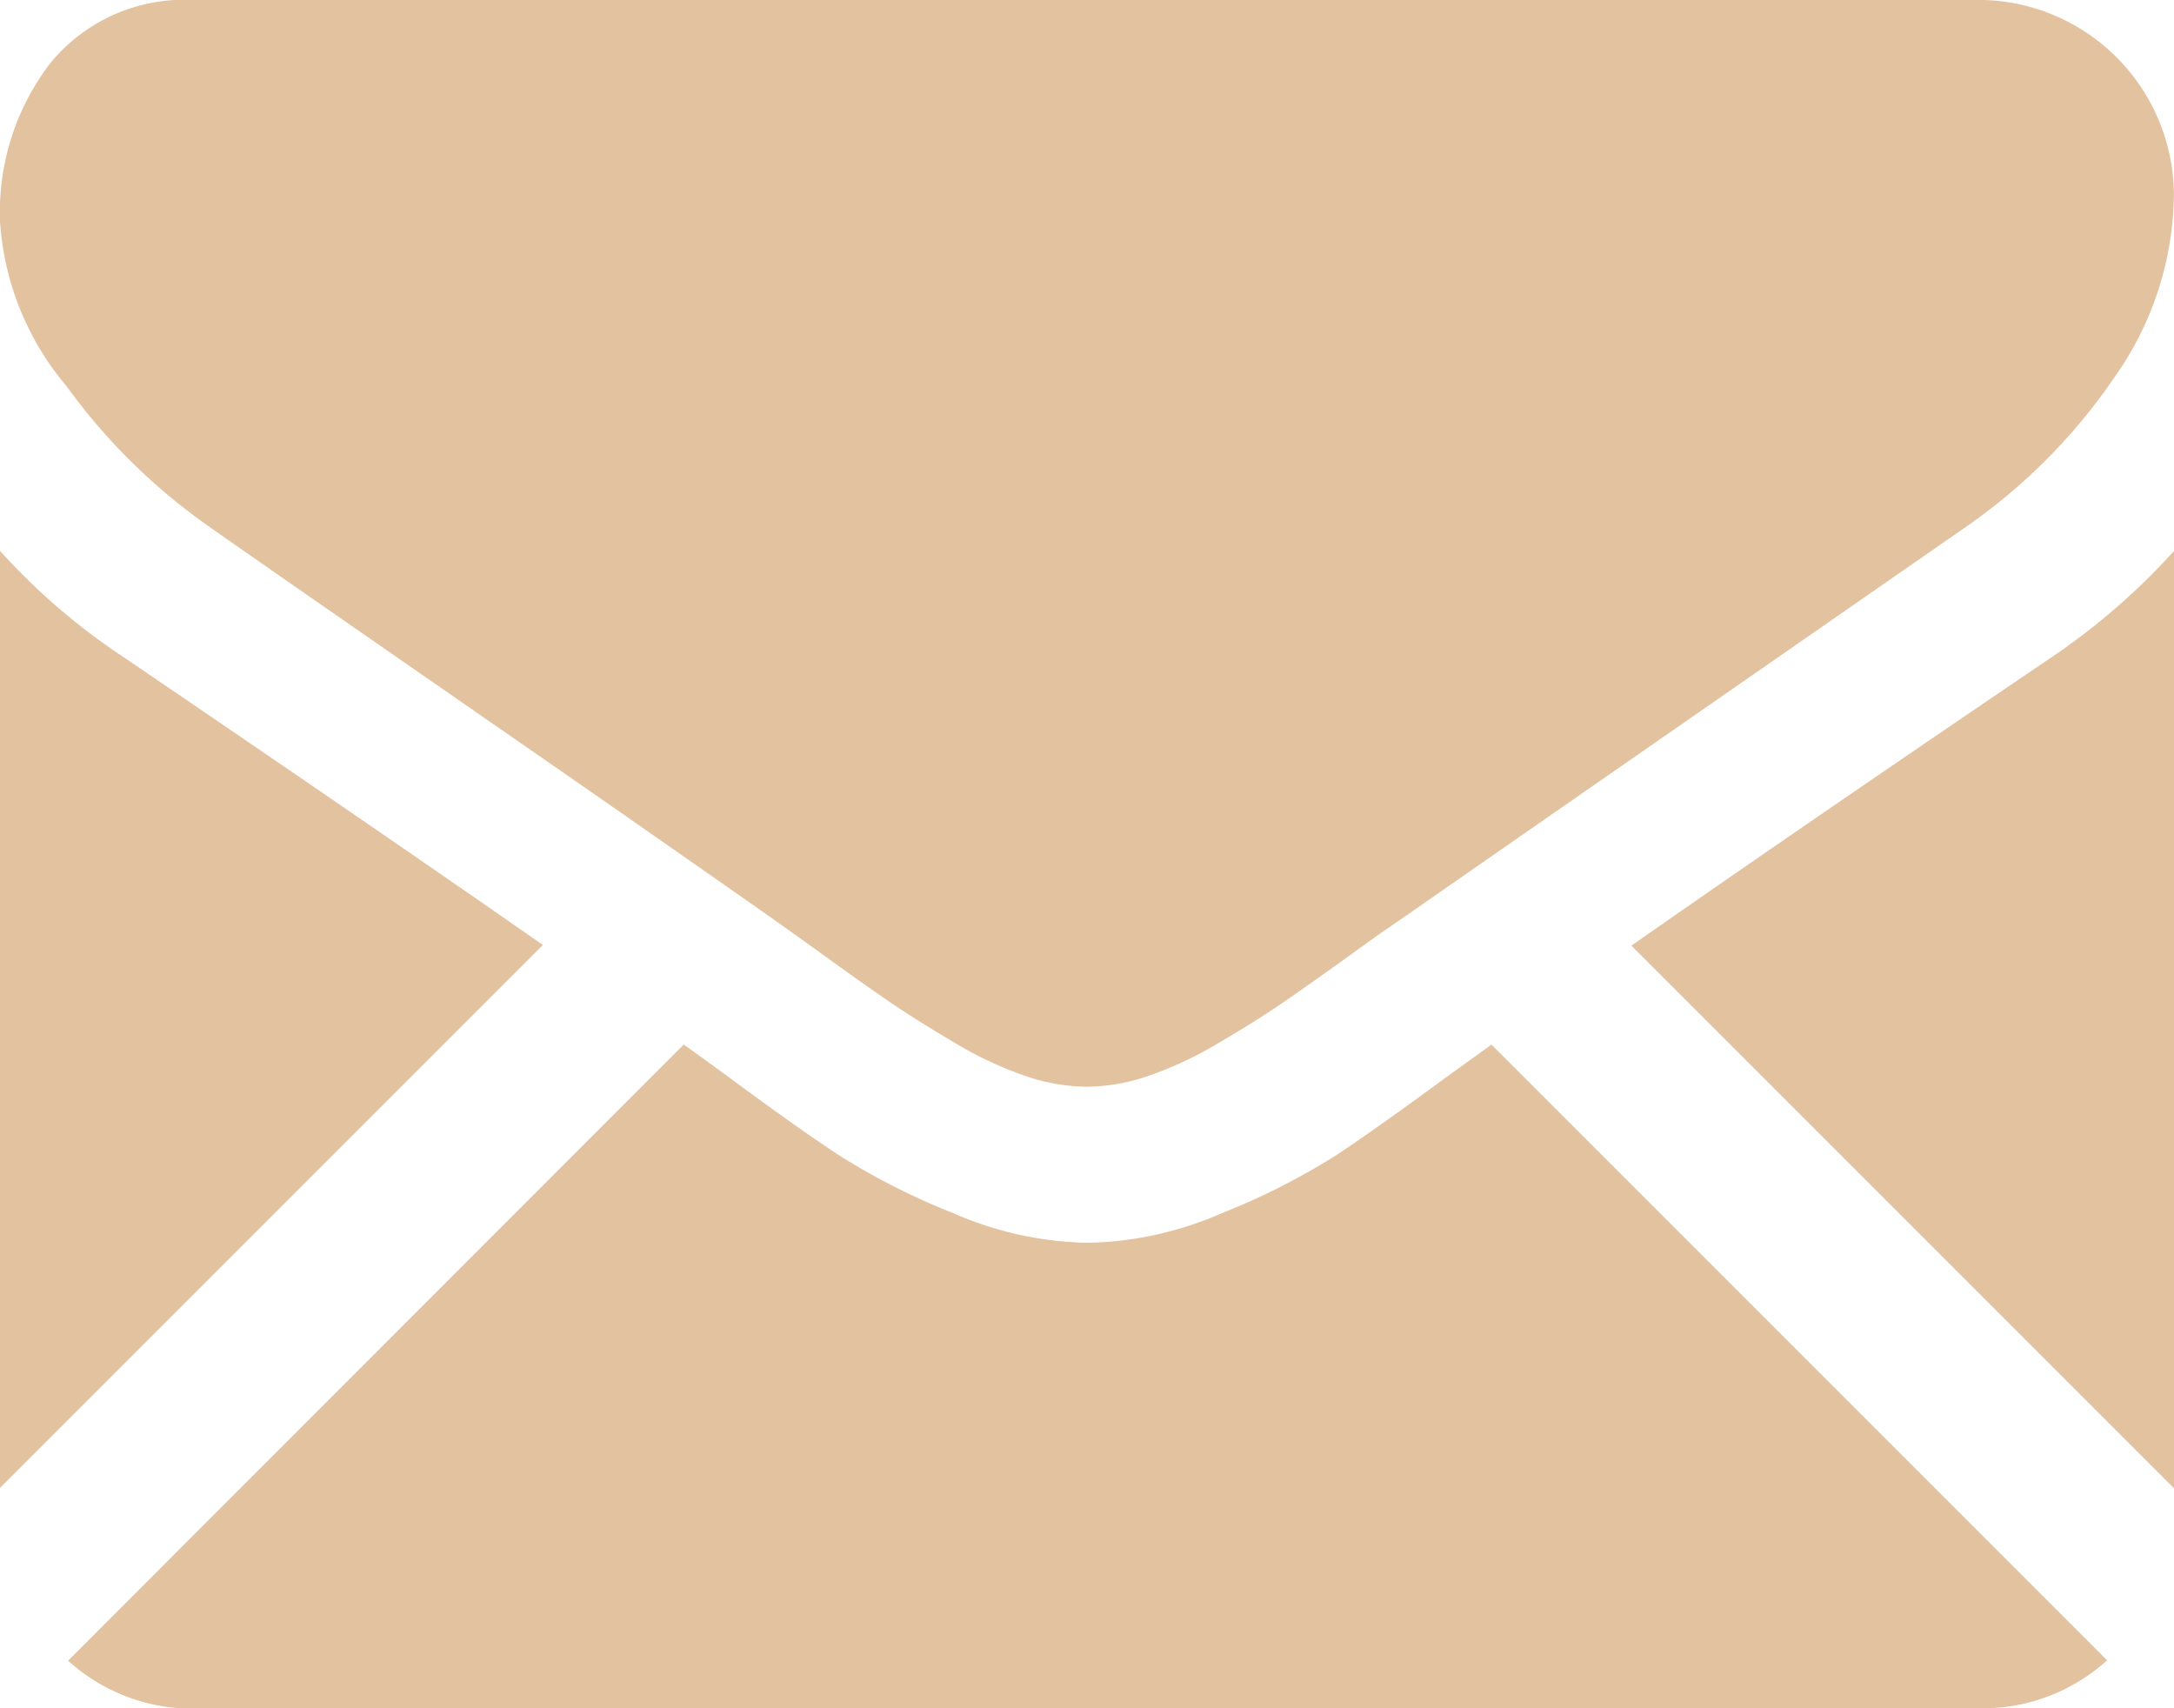
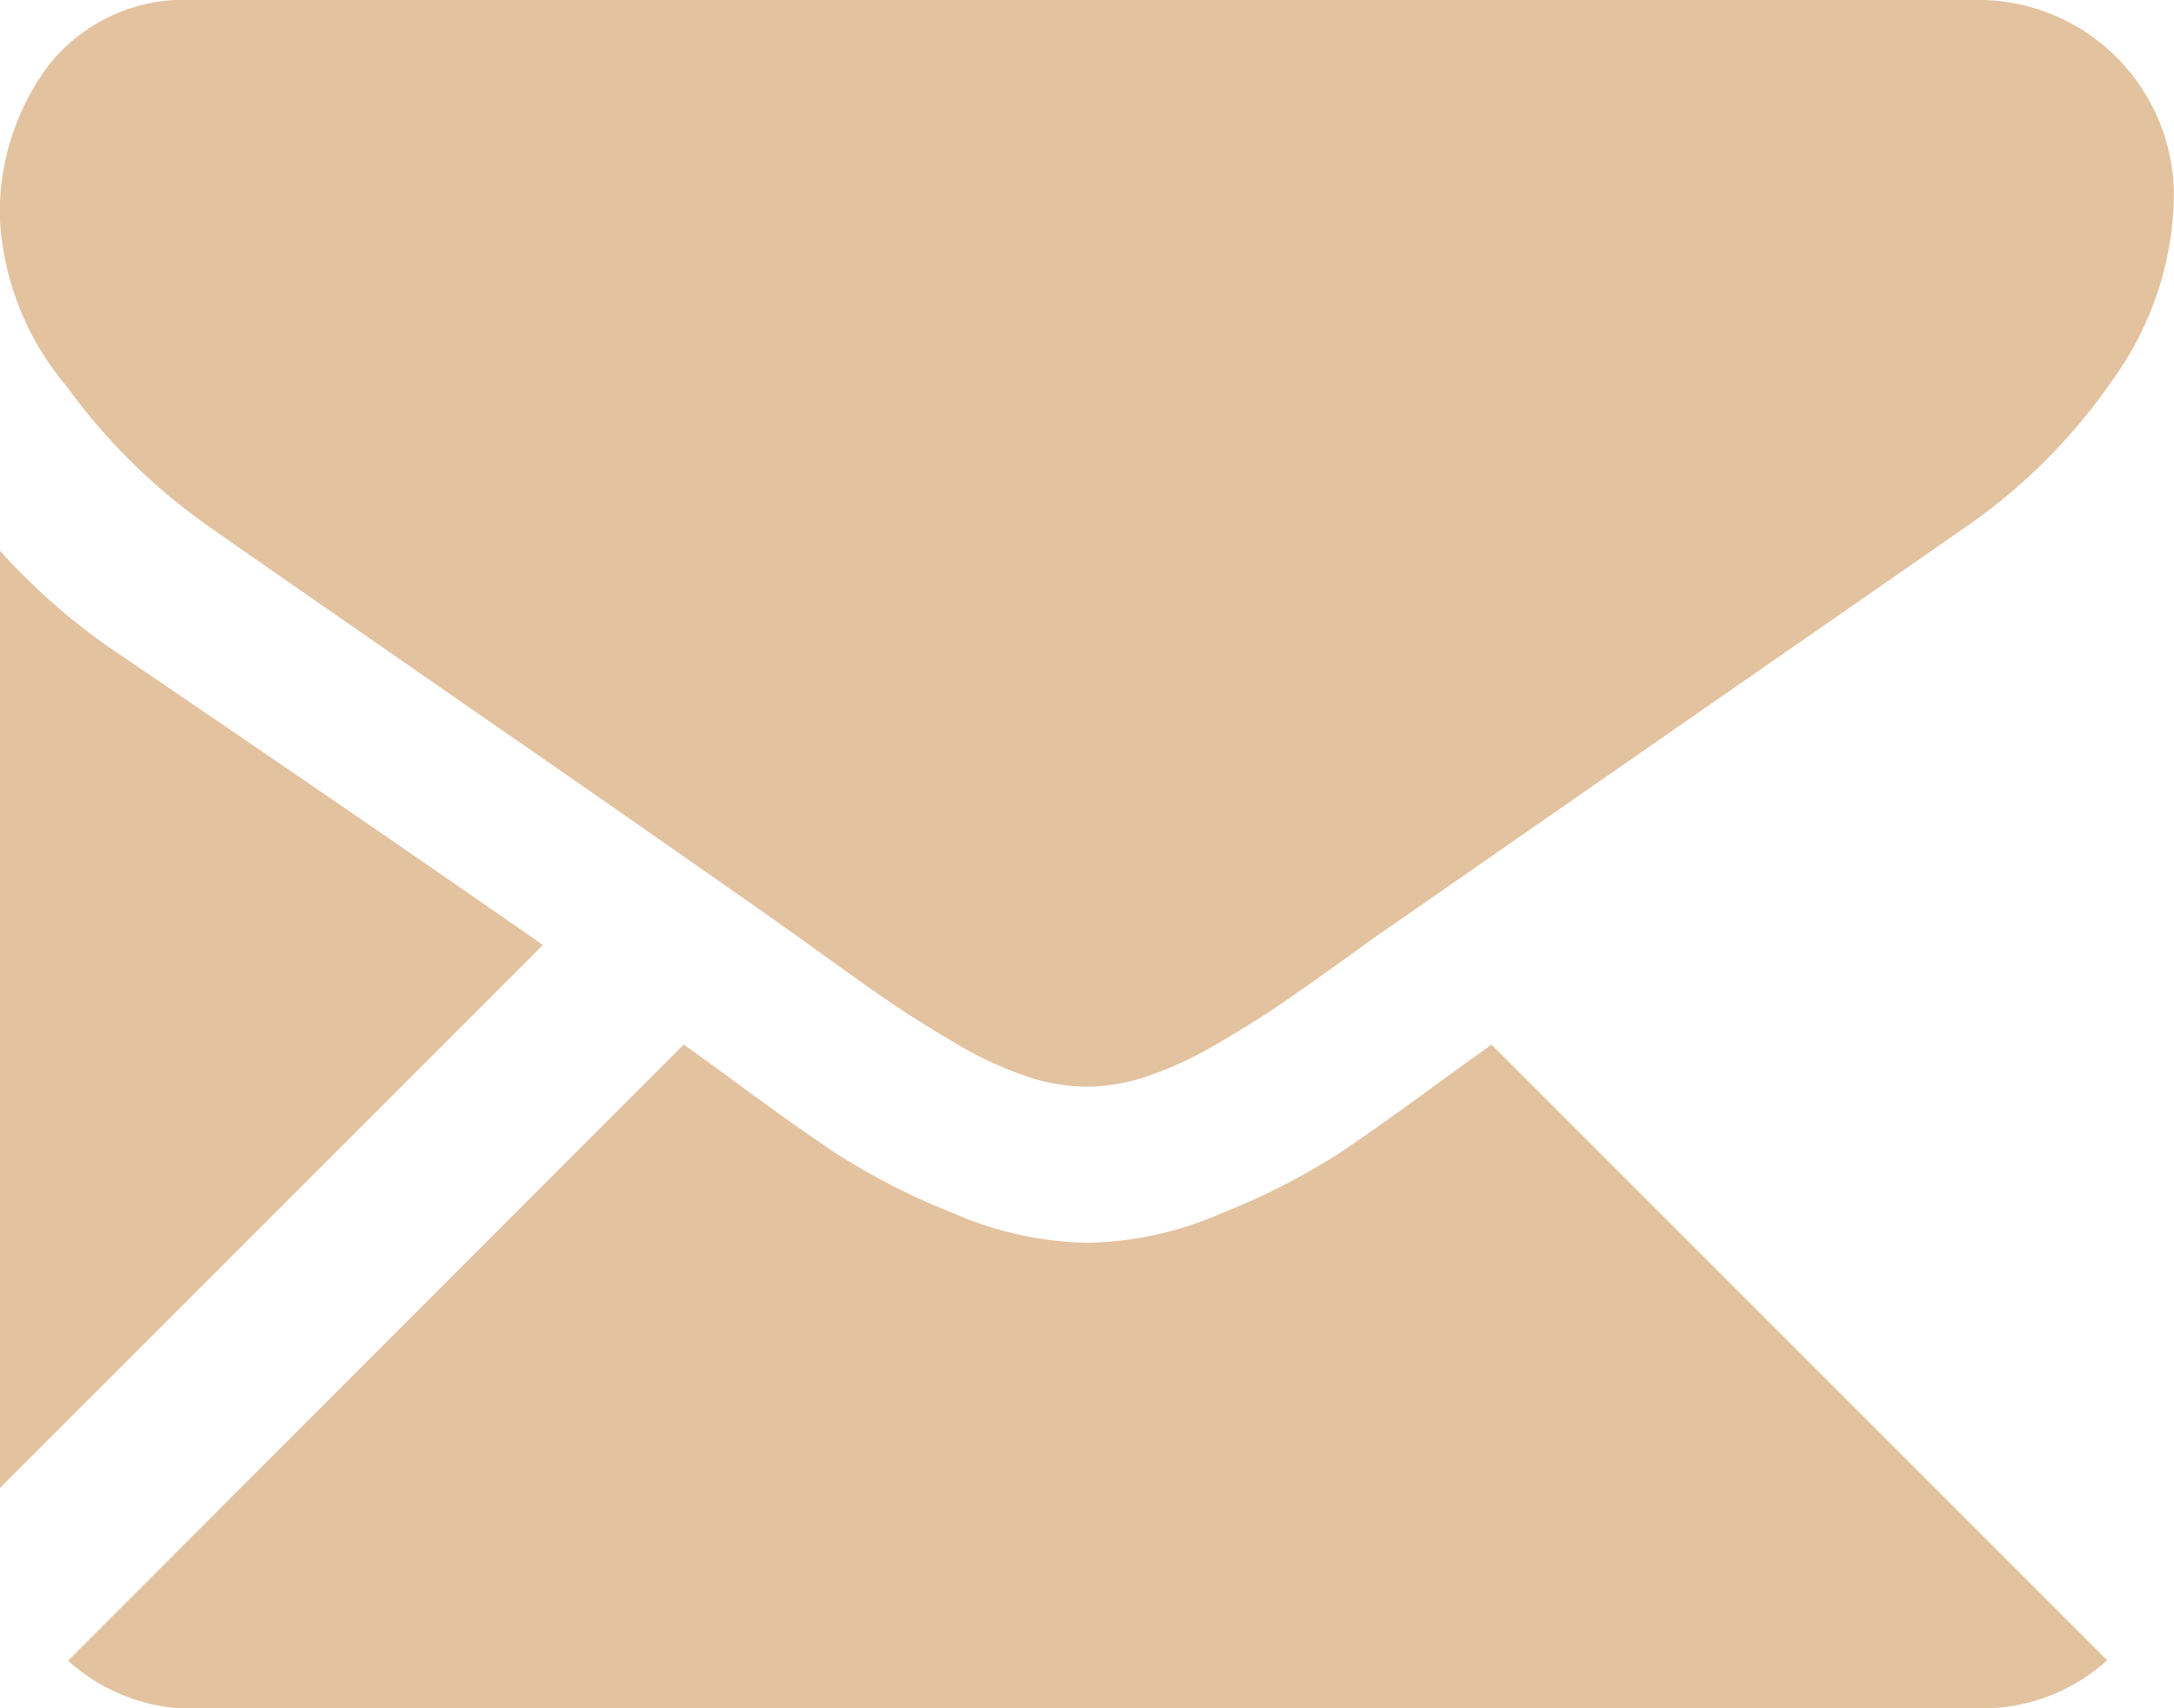
<svg xmlns="http://www.w3.org/2000/svg" width="23.306" height="18.312" viewBox="0 0 23.306 18.312">
  <defs>
    <style>.a{fill:#e3c2a0;}</style>
  </defs>
  <g transform="translate(0 -59.013)">
    <g transform="translate(0 59.013)">
      <path class="a" d="M37.454,330.645a1.992,1.992,0,0,0,1.364-.515l-6.6-6.6-.457.329q-.741.546-1.2.852a7.413,7.413,0,0,1-1.229.624,3.746,3.746,0,0,1-1.431.319h-.026a3.745,3.745,0,0,1-1.431-.319,7.389,7.389,0,0,1-1.229-.624q-.462-.305-1.2-.852c-.138-.1-.291-.212-.456-.33l-6.6,6.605a1.992,1.992,0,0,0,1.364.515Z" transform="translate(-16.229 -312.332)" />
      <path class="a" d="M1.314,199.687A6.9,6.9,0,0,1,0,198.555V208.6l5.82-5.82Q4.073,201.562,1.314,199.687Z" transform="translate(0 -192.65)" />
-       <path class="a" d="M417.826,199.687q-2.657,1.8-4.517,3.1l5.818,5.818V198.555A7.178,7.178,0,0,1,417.826,199.687Z" transform="translate(-395.82 -192.65)" />
      <path class="a" d="M21.231,59.013H2.087a1.857,1.857,0,0,0-1.541.676,2.624,2.624,0,0,0-.54,1.691,3.039,3.039,0,0,0,.715,1.775,6.452,6.452,0,0,0,1.522,1.5q.442.312,2.666,1.853c.8.555,1.5,1.038,2.095,1.455.51.355.95.663,1.313.918l.194.138.359.258q.423.306.7.494t.676.423a3.946,3.946,0,0,0,.748.351,2.069,2.069,0,0,0,.65.117h.026a2.07,2.07,0,0,0,.65-.117,3.937,3.937,0,0,0,.748-.351q.4-.234.676-.423t.7-.494l.358-.258L15,68.884l1.316-.915,4.771-3.312a6.186,6.186,0,0,0,1.587-1.6,3.441,3.441,0,0,0,.637-1.964,2.1,2.1,0,0,0-2.081-2.081Z" transform="translate(-0.006 -59.013)" />
    </g>
  </g>
</svg>